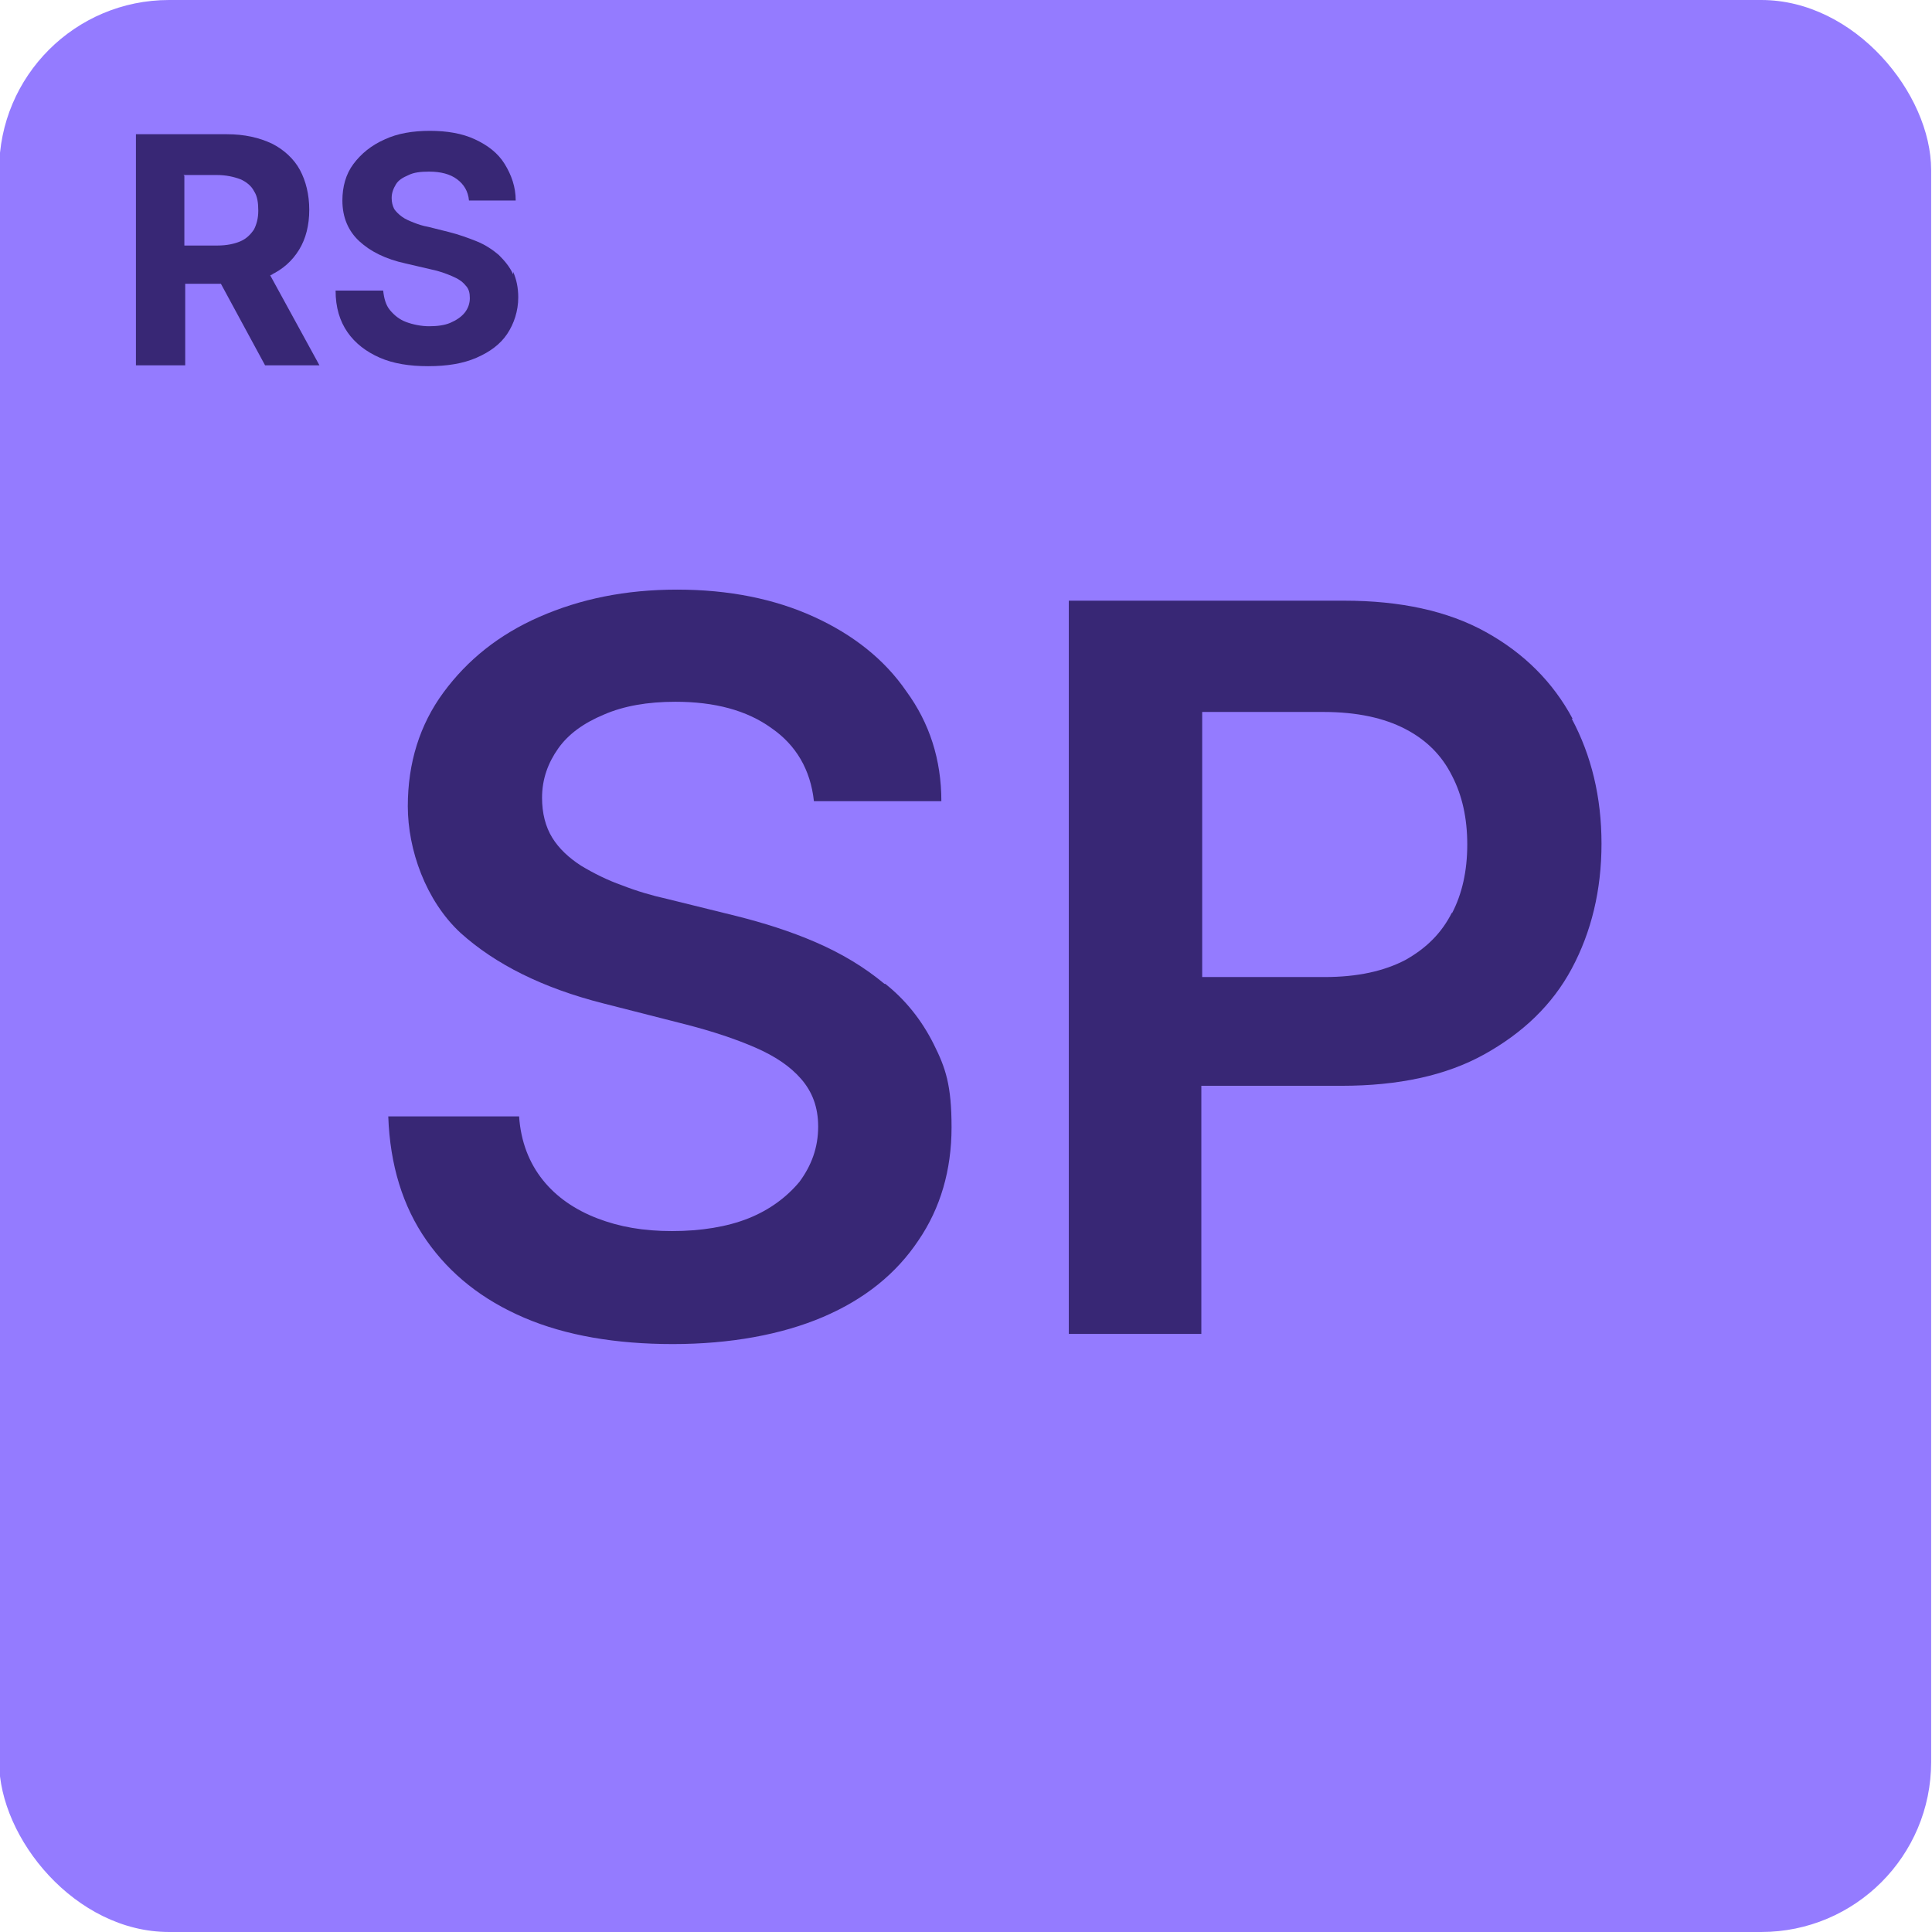
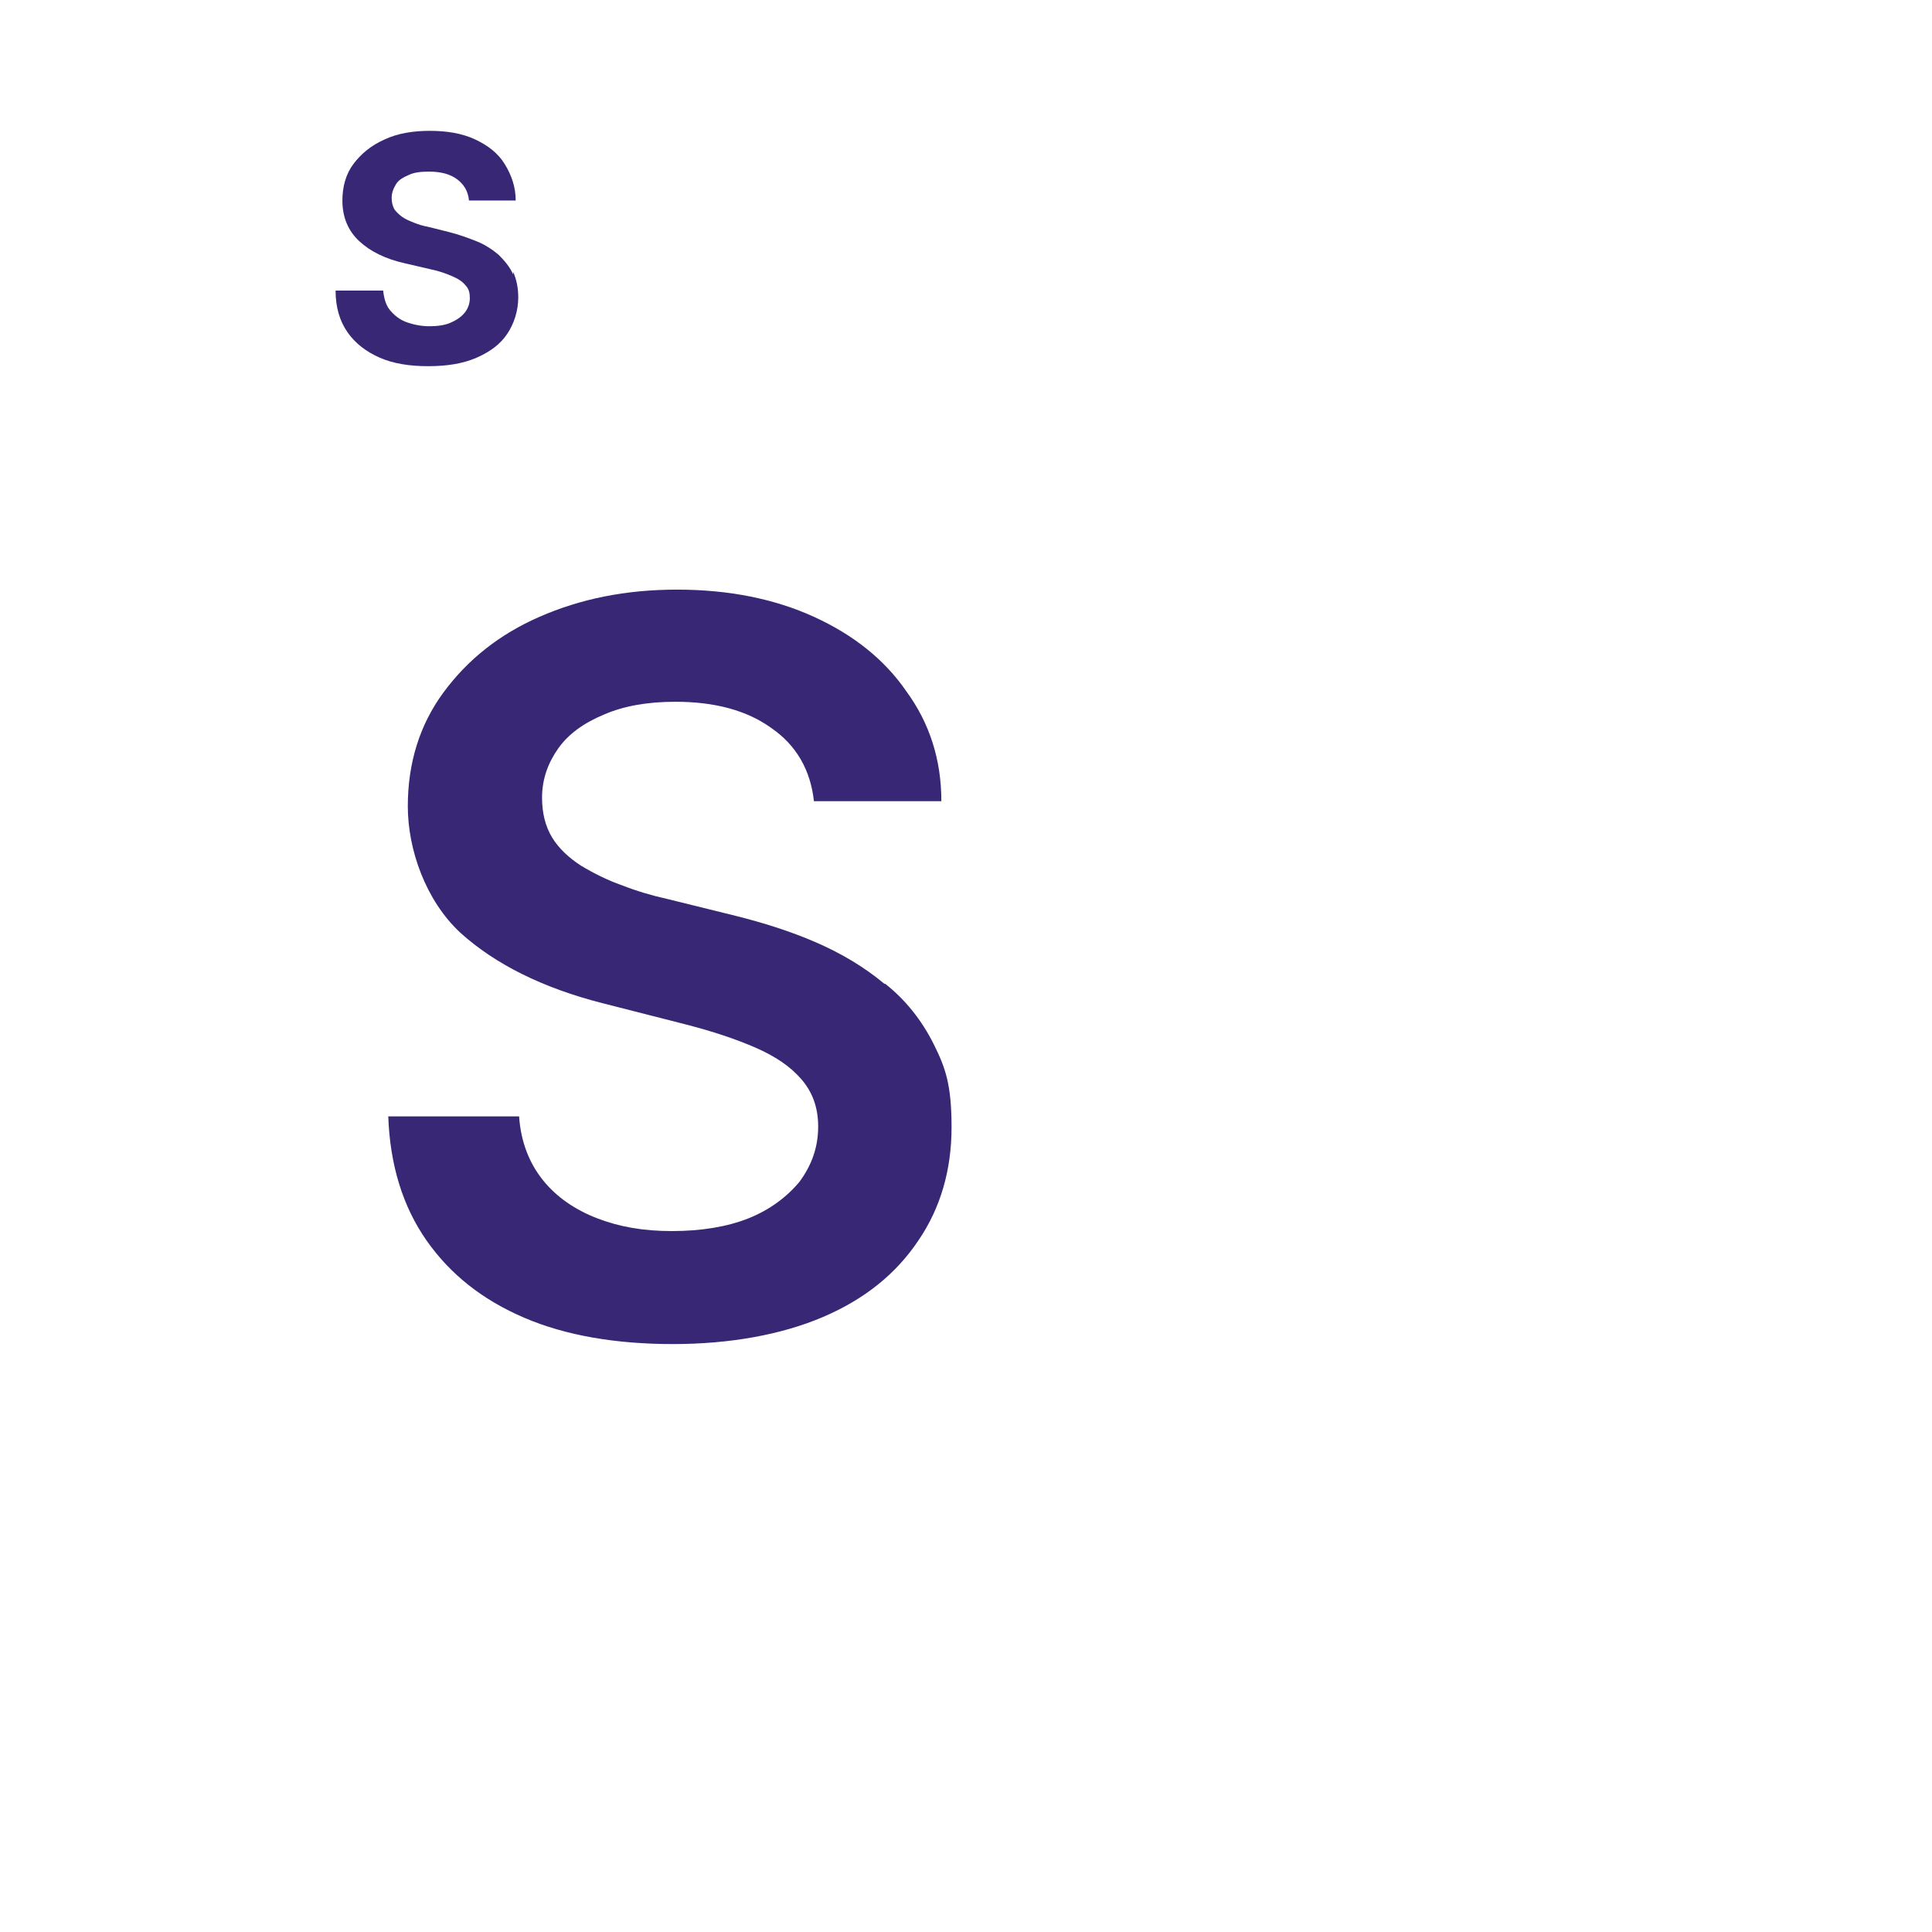
<svg xmlns="http://www.w3.org/2000/svg" version="1.1" viewBox="0 0 227.4 227.4">
  <defs>
    <style>
      .cls-1 {
        fill: #382775;
      }

      .cls-2 {
        fill: #947bff;
      }
    </style>
  </defs>
  <g>
    <g id="Ebene_1">
      <g>
-         <rect class="cls-2" x="-.1" width="227.4" height="227.4" rx="20" ry="20" />
        <g>
          <path class="cls-1" d="M104.1,115.8c-2.4-2-5.1-3.6-8.1-4.9-3-1.3-6.2-2.3-9.4-3.1l-8.1-2c-1.8-.4-3.5-.9-5.3-1.6-1.7-.6-3.3-1.4-4.8-2.3-1.4-.9-2.6-2-3.4-3.3s-1.2-2.9-1.2-4.7c0-2.2.7-4.1,1.9-5.8,1.2-1.7,3-3,5.4-4,2.3-1,5.1-1.5,8.4-1.5,4.6,0,8.4,1,11.3,3.1,2.9,2,4.6,4.9,5,8.6h15c0-4.9-1.4-9.2-4.1-12.9-2.6-3.8-6.3-6.7-10.9-8.8s-10-3.2-16.1-3.2-11.4,1.1-16.2,3.2-8.5,5.1-11.3,8.9c-2.8,3.8-4.2,8.3-4.2,13.4s2.1,11.1,6.2,14.9c4.1,3.7,9.7,6.5,16.8,8.3l9.8,2.5c3.1.8,5.8,1.7,8.1,2.7,2.3,1,4.1,2.2,5.4,3.7s2,3.3,2,5.6c0,2.5-.8,4.6-2.2,6.5-1.5,1.8-3.5,3.3-6,4.3s-5.6,1.5-9,1.5-6.2-.5-8.8-1.5c-2.6-1-4.8-2.5-6.4-4.5-1.6-2-2.6-4.5-2.8-7.5h-15.4c.2,5.7,1.7,10.6,4.5,14.6s6.6,7,11.5,9.1c4.9,2.1,10.8,3.1,17.5,3.1s12.8-1.1,17.7-3.2,8.6-5.1,11.2-9c2.6-3.8,3.9-8.3,3.9-13.3s-.7-7-2.1-9.8c-1.4-2.8-3.3-5.2-5.7-7.1Z" />
-           <path class="cls-1" d="M185.1,84.6c-2.3-4.3-5.7-7.7-10.2-10.2-4.5-2.5-10.1-3.7-16.7-3.7h-32.4v86.3h15.6v-29.2h16.5c6.7,0,12.3-1.2,16.8-3.7,4.5-2.5,8-5.8,10.3-10.1,2.3-4.3,3.5-9.2,3.5-14.7s-1.2-10.4-3.5-14.7ZM170.9,107.4c-1.2,2.4-3,4.2-5.5,5.6-2.5,1.3-5.6,2-9.5,2h-14.4v-31.2h14.3c3.9,0,7.1.7,9.6,2,2.5,1.3,4.3,3.1,5.5,5.5,1.2,2.3,1.8,5,1.8,8.1s-.6,5.8-1.8,8.1Z" />
        </g>
        <g>
-           <path class="cls-1" d="M31.8,32.4c1.5-.7,2.6-1.7,3.4-3,.8-1.3,1.2-2.9,1.2-4.7s-.4-3.4-1.1-4.7-1.9-2.4-3.3-3.1c-1.5-.7-3.2-1.1-5.3-1.1h-10.7v27.2h5.8v-9.6h4.2l5.2,9.6h6.4l-5.8-10.6c0,0,.2,0,.3-.1ZM21.6,20.6h3.9c1.1,0,2,.2,2.8.5.7.3,1.3.8,1.6,1.4.4.6.5,1.4.5,2.3s-.2,1.6-.5,2.2c-.4.6-.9,1.1-1.6,1.4-.7.3-1.6.5-2.7.5h-3.9v-8.2Z" />
          <path class="cls-1" d="M60.4,32.3c-.4-.9-1-1.6-1.7-2.3-.7-.6-1.6-1.2-2.6-1.6-1-.4-2.1-.8-3.3-1.1l-2.4-.6c-.6-.1-1.2-.3-1.7-.5s-1-.4-1.4-.7c-.4-.3-.7-.6-.9-.9-.2-.4-.3-.8-.3-1.3,0-.6.2-1.1.5-1.6.3-.5.8-.8,1.5-1.1.6-.3,1.4-.4,2.4-.4,1.4,0,2.5.3,3.3.9.8.6,1.3,1.4,1.4,2.5h5.5c0-1.6-.5-3-1.3-4.3s-2-2.2-3.5-2.9c-1.5-.7-3.3-1-5.3-1s-3.8.3-5.3,1c-1.6.7-2.8,1.7-3.7,2.9-.9,1.2-1.3,2.7-1.3,4.3,0,2,.7,3.6,2,4.8,1.3,1.2,3.1,2.1,5.4,2.6l3,.7c1,.2,1.8.5,2.5.8.7.3,1.2.6,1.6,1.1.4.4.5.9.5,1.5s-.2,1.2-.6,1.7-1,.9-1.7,1.2c-.7.3-1.6.4-2.5.4s-1.9-.2-2.7-.5-1.4-.8-1.9-1.4c-.5-.6-.7-1.4-.8-2.3h-5.6c0,2,.5,3.6,1.4,4.9.9,1.3,2.2,2.3,3.8,3,1.6.7,3.5,1,5.7,1s4.1-.3,5.7-1c1.6-.7,2.8-1.6,3.6-2.8s1.3-2.7,1.3-4.3c0-1.1-.2-2.1-.6-3Z" />
        </g>
      </g>
    </g>
  </g>
</svg>